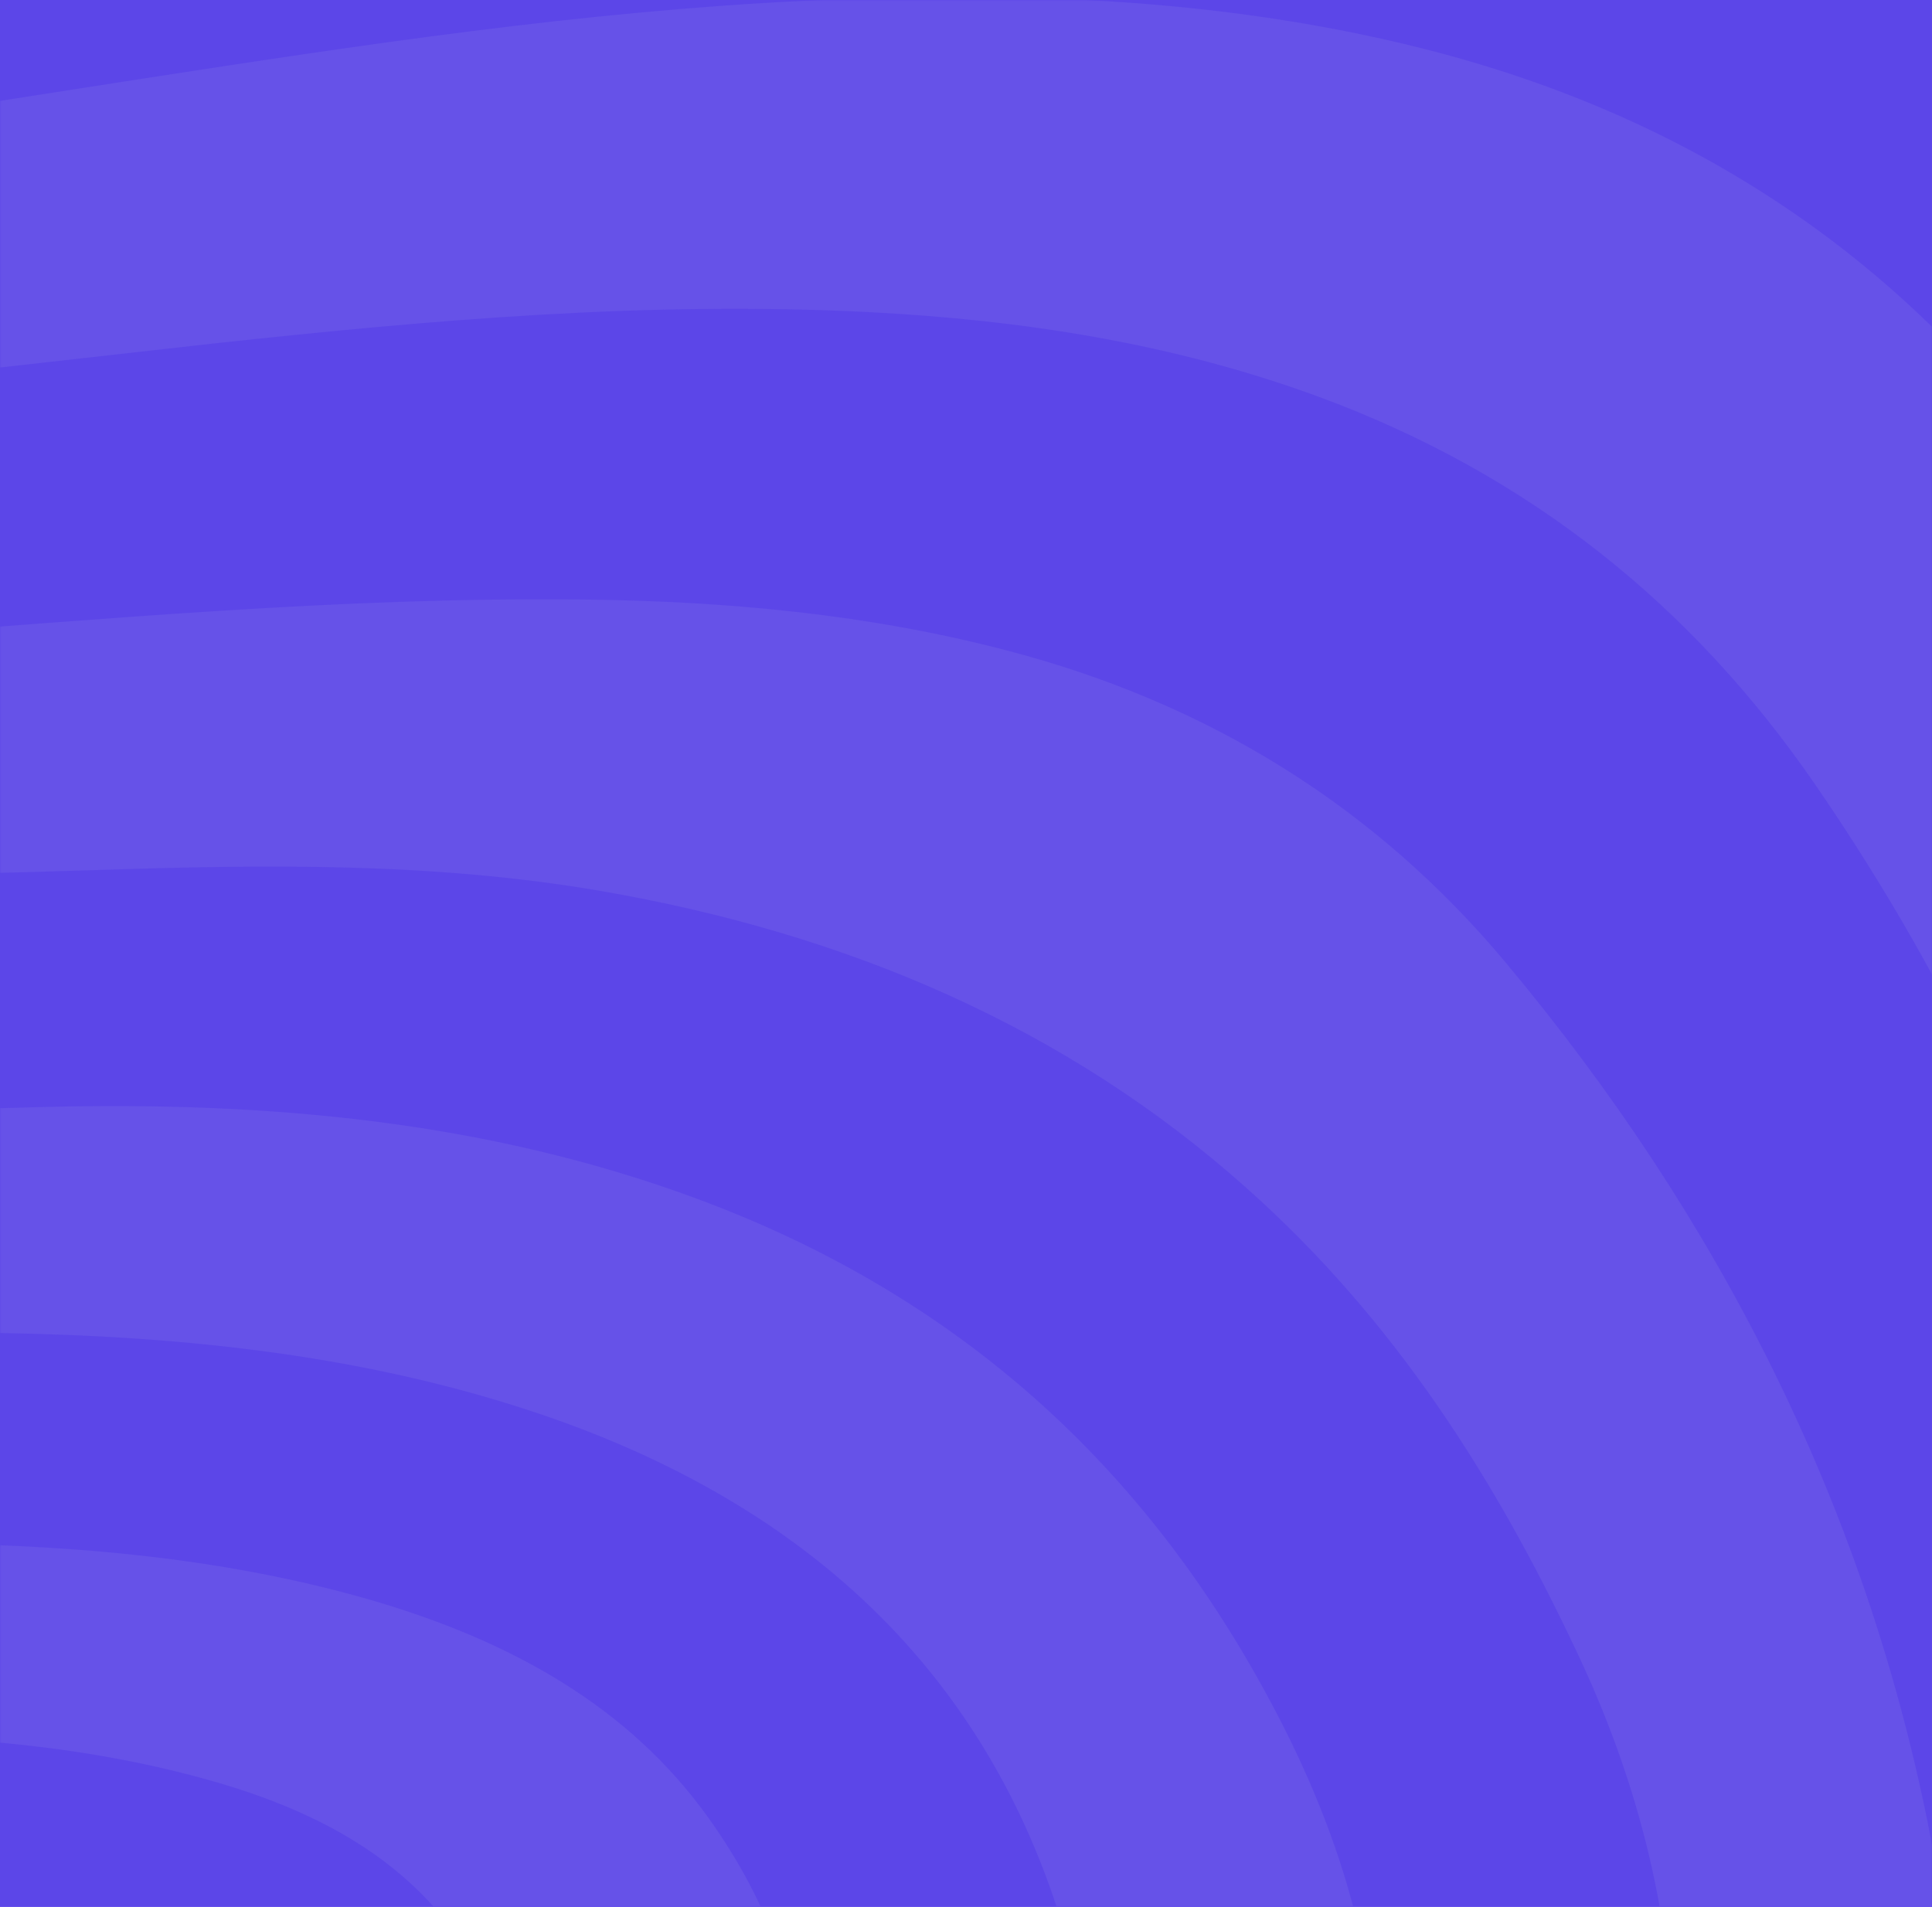
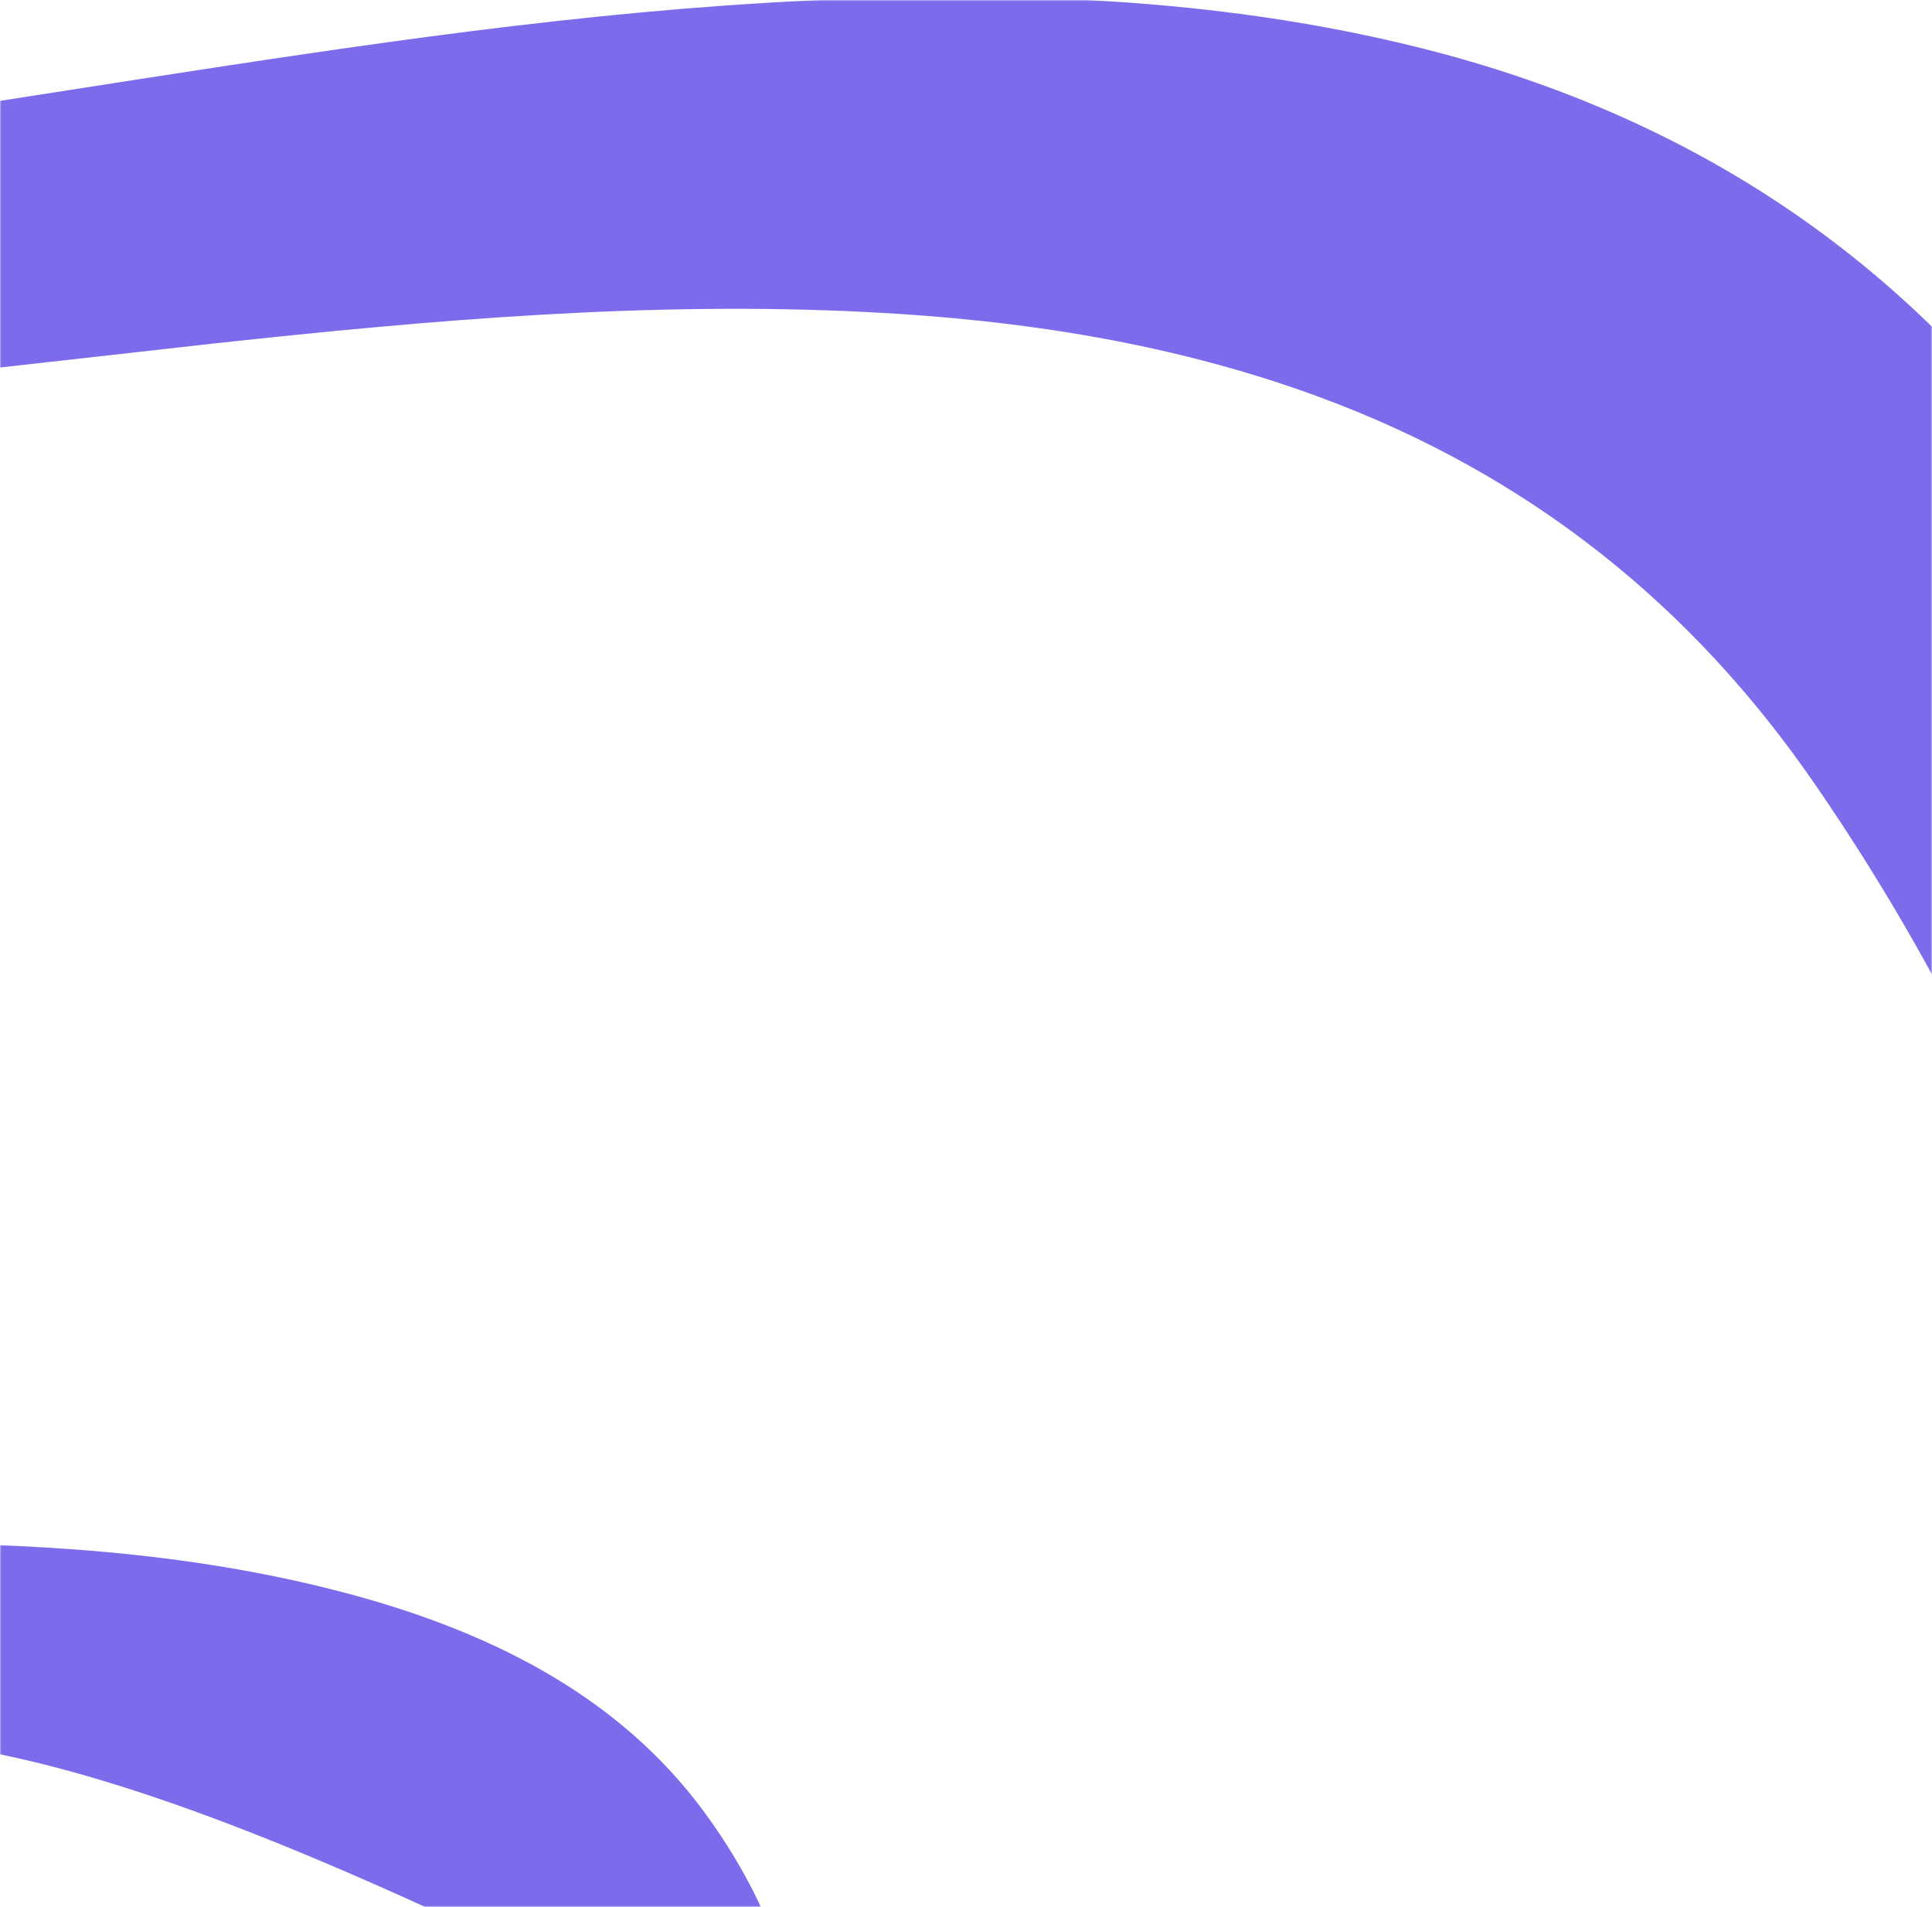
<svg xmlns="http://www.w3.org/2000/svg" width="702" height="693" viewBox="0 0 702 693" fill="none">
-   <rect width="702" height="693" fill="#5C46E8" />
  <mask id="mask0_822_1102" style="mask-type:alpha" maskUnits="userSpaceOnUse" x="0" y="0" width="702" height="693">
    <rect width="702" height="693" fill="#D9D9D9" />
  </mask>
  <g mask="url(#mask0_822_1102)">
    <g opacity="0.86">
      <path d="M-885.685 1855.9C-884.664 1855.5 -883.47 1855.29 -882.619 1854.68C-796.281 1796.75 -708.071 1741.47 -611.174 1698.22C-528.072 1661.09 -441.052 1634.98 -348.584 1625.8C-298.688 1620.91 -248.282 1619.07 -198.216 1616.22C-131.121 1612.34 -63.686 1610.71 3.238 1604.79C109.501 1595.61 208.1 1563.79 300.739 1517.08C391.675 1471.18 473.755 1414.88 545.108 1346.75C598.239 1296.16 637.576 1237.2 670.613 1174.78C722.722 1076.46 756.78 973.037 776.705 865.739C787.774 806.378 794.926 746.609 792.372 686.432C786.582 542.211 744.009 407.578 659.034 284.368C615.269 220.927 556.517 172.582 478.694 144.023C426.414 124.848 371.581 116.281 315.554 113.425C235.688 109.345 156.502 116.281 77.487 124.848C-5.105 134.028 -87.526 143.819 -170.288 151.775C-248.282 159.322 -326.447 158.303 -404.611 151.571C-465.745 146.267 -527.05 141.575 -588.355 139.535C-680.312 136.476 -767.502 156.875 -852.307 187.473C-929.79 215.42 -1003.19 251.118 -1077.09 285.796C-1182.33 335.162 -1288.25 383.507 -1393.32 433.485C-1472 470.815 -1548.8 511.205 -1621.35 557.714C-1761.16 647.266 -1853.28 767.212 -1902.5 914.288C-1937.92 1020.36 -1948.31 1129.09 -1943.54 1239.24C-1941.15 1295.34 -1935.7 1351.03 -1924.81 1406.31C-1895.86 1553.39 -1821.1 1677.62 -1696.1 1776.96C-1663.75 1802.66 -1630.03 1826.94 -1596.82 1852.03C-1594.78 1853.66 -1592.74 1855.09 -1589.33 1857.54C-1592.91 1857.94 -1594.95 1858.15 -1596.99 1858.15C-1629.18 1858.15 -1661.19 1858.35 -1693.38 1858.15C-1697.13 1858.15 -1701.55 1857.33 -1704.28 1855.5C-1758.6 1816.13 -1811.39 1775.12 -1854.65 1725.56C-1917.99 1652.73 -1958.69 1570.52 -1981.51 1480.77C-1995.99 1424.06 -2003.48 1366.33 -2004.67 1308.4C-2005.86 1255.16 -2006.72 1201.71 -2004.67 1148.67C-2000.07 1033.83 -1979.81 921.428 -1931.96 814.129C-1873.89 683.984 -1780.23 578.317 -1652.85 497.742C-1583.71 453.884 -1511 414.31 -1438.45 374.94C-1289.28 293.548 -1139.25 213.176 -989.392 132.804C-930.301 101.186 -868.995 73.851 -802.582 56.308C-744.512 41.008 -685.081 36.113 -625.139 41.62C-566.388 47.128 -507.637 54.676 -449.056 62.224C-383.153 70.587 -317.251 72.423 -251.007 67.935C-149.513 61.203 -49.551 44.272 50.581 28.769C131.129 16.326 211.847 4.086 293.757 0.211C371.751 -3.461 449.064 -0.605 524.503 19.59C630.254 48.148 707.566 107.917 761.889 192.777C803.61 258.054 830.177 328.226 846.865 401.662C867.811 493.662 871.898 586.681 867.641 680.108C863.384 773.331 846.185 864.923 826.261 956.31C808.72 1036.27 791.18 1116.24 773.129 1196C760.698 1250.87 744.179 1304.72 719.146 1356.33C687.302 1422.22 638.088 1476.08 578.996 1523.61C478.184 1604.59 360.171 1652.12 227.344 1672.11C138.622 1685.57 49.047 1687.82 -40.697 1688.02C-118.86 1688.43 -197.195 1687.82 -275.358 1688.43C-350.627 1689.04 -425.386 1694.35 -498.271 1713.11C-579.16 1733.72 -654.088 1766.35 -724.929 1806.34C-752.005 1821.63 -778.23 1838.36 -805.136 1854.07C-809.223 1856.52 -814.843 1858.15 -819.611 1858.35C-841.067 1858.76 -862.525 1858.56 -884.152 1858.56C-884.833 1857.33 -885.174 1856.52 -885.685 1855.9Z" fill="#6753E8" />
-       <path d="M-1071.98 1856.72C-1070.79 1856.11 -1069.77 1855.5 -1068.58 1855.09C-984.282 1826.53 -907.14 1785.94 -832.211 1741.47C-761.029 1699.24 -690.699 1655.79 -619.346 1613.56C-530.284 1560.93 -435.602 1518.71 -334.108 1487.7C-257.136 1464.04 -181.355 1436.91 -106.427 1408.76C25.72 1359.19 151.565 1298.81 268.726 1224.56C333.096 1183.76 394.912 1140.1 447.022 1086.45C502.537 1029.13 547.835 966.305 577.636 894.908C618.847 796.177 619.357 698.466 573.038 600.551C543.577 537.926 506.963 479.789 452.811 431.648C387.419 373.307 308.064 339.24 217.979 323.737C157.355 313.334 96.39 314.15 35.085 316.19C-33.032 318.433 -101.149 319.045 -169.265 319.453C-243.002 319.861 -316.737 318.841 -390.474 319.045C-534.881 319.453 -676.224 336.588 -814.841 374.122C-958.738 412.88 -1101.44 453.882 -1238.87 508.348C-1358.75 555.877 -1472.85 611.975 -1577.41 683.575C-1699.85 767.415 -1775.63 877.773 -1811.56 1010.77C-1834.72 1096.45 -1839.15 1183.35 -1828.76 1270.86C-1819.73 1347.15 -1803.56 1422.43 -1767.97 1492.8C-1698.66 1629.88 -1595.12 1741.26 -1451.9 1821.63C-1429.77 1834.08 -1405.41 1843.26 -1382.08 1854.07C-1380.04 1855.09 -1377.83 1856.11 -1375.78 1858.56C-1378.68 1858.56 -1381.57 1858.56 -1384.47 1858.56C-1418.02 1858.56 -1451.56 1858.15 -1485.11 1858.76C-1495.5 1858.96 -1503.84 1856.11 -1512.19 1851.01C-1598.01 1796.75 -1669.54 1729.63 -1729.99 1653.14C-1782.27 1587.05 -1824.67 1516.46 -1850.73 1438.54C-1865.88 1393.05 -1873.72 1346.34 -1880.19 1299.42C-1887 1248.83 -1889.38 1198.24 -1887 1147.45C-1881.04 1017.3 -1846.98 894.5 -1768.48 783.326C-1717.56 711.114 -1650.46 653.384 -1572.47 604.835C-1407.29 502.228 -1229.84 420.224 -1043.88 352.703C-934.386 312.925 -822.846 278.655 -708.239 252.953C-626.329 234.594 -542.715 229.902 -458.762 232.35C-401.033 234.185 -343.303 238.061 -285.574 239.897C-207.24 242.345 -129.247 237.245 -51.253 231.534C36.447 225.21 123.977 216.846 212.189 217.866C263.957 218.478 315.216 223.17 365.282 236.225C440.04 255.604 500.322 293.954 546.812 349.44C625.146 443.071 677.086 547.106 700.416 662.156C712.677 722.741 708.078 783.53 694.115 843.299C659.034 992.415 585.128 1123.78 466.264 1233.33C386.227 1306.97 291.715 1364.08 189.54 1410.8C90.941 1455.88 -13.107 1488.31 -120.05 1512.79C-195.66 1530.13 -271.781 1546.04 -348.072 1560.93C-433.899 1577.66 -513.085 1608.06 -588.524 1647.43C-661.58 1685.37 -729.695 1730.04 -799.515 1772.27C-846.005 1800.42 -893.517 1826.94 -941.029 1853.86C-946.308 1856.92 -953.46 1858.35 -959.761 1858.56C-994.33 1858.96 -1029.07 1858.76 -1063.64 1858.76C-1066.36 1858.76 -1068.92 1858.76 -1071.64 1858.76C-1071.81 1857.54 -1071.81 1857.13 -1071.98 1856.72Z" fill="#6753E8" />
-       <path d="M-189.02 408.191C-120.563 406.151 -52.276 404.111 16.182 402.275C97.07 400.235 176.255 407.375 251.865 435.117C349.272 470.815 416.538 534.052 461.495 618.096C488.571 668.482 503.898 721.111 500.151 777.412C496.575 830.245 477.502 878.591 447.531 923.673C408.363 982.83 356.255 1031.58 296.653 1074.22C198.905 1144.19 94.005 1204.57 -13.62 1261.28C-137.422 1326.35 -265.14 1384.69 -393.881 1441.4C-478.516 1478.73 -556.85 1525.24 -634.844 1572.56C-711.305 1619.07 -787.596 1665.79 -865.079 1710.87C-932.344 1750.04 -1003.7 1782.47 -1078.63 1808.78C-1178.93 1844.07 -1277.36 1839.38 -1374.76 1801.03C-1457.01 1768.6 -1525.3 1719.23 -1585.07 1659.87C-1682.48 1563.38 -1745.32 1451.19 -1771.2 1322.88C-1798.11 1189.27 -1787.55 1058.92 -1725.05 933.872C-1682.65 849.216 -1616.92 781.696 -1534.84 726.211C-1444.24 664.81 -1345.13 617.484 -1240.57 578.522C-1119.84 533.44 -995.012 499.374 -868.315 470.815C-805.818 456.74 -743.15 442.869 -679.802 432.873C-623.776 424.102 -566.899 418.186 -510.192 415.33C-403.419 410.231 -296.304 408.395 -189.531 405.335C-189.19 406.355 -189.02 407.375 -189.02 408.191ZM-248.112 486.319C-306.352 488.359 -387.241 491.01 -468.129 494.478C-593.464 499.986 -718.118 511.206 -841.92 530.585C-950.226 547.312 -1056.49 570.566 -1159.86 604.225C-1297.79 649.103 -1424.66 710.911 -1535.69 798.015C-1598.7 847.585 -1650.47 904.294 -1684.52 973.446C-1736.46 1078.7 -1747.7 1188.25 -1727.44 1300.85C-1706.49 1417.12 -1653.02 1520.14 -1567.53 1609.69C-1509.29 1670.68 -1441.52 1721.07 -1358.76 1753.3C-1273.27 1786.75 -1185.4 1794.3 -1096 1767.37C-1048.48 1753.09 -1004.04 1732.7 -960.102 1711.28C-864.738 1665.18 -775.335 1610.91 -687.975 1554C-548.166 1463.02 -404.95 1376.53 -257.137 1295.95C-157.516 1241.69 -59.258 1184.98 38.489 1128.07C110.182 1086.25 180.172 1042.39 245.053 992.417C290.01 957.943 330.029 919.389 359.148 872.675C390.482 822.494 404.447 769.048 389.631 712.339C363.577 612.18 295.461 544.864 186.814 510.797C121.933 490.398 54.497 484.687 -13.62 484.279C-83.95 484.075 -154.622 485.503 -248.112 486.319Z" fill="#6753E8" />
      <path d="M681.852 -76.898C686.279 -76.898 688.834 -76.898 691.559 -76.898C777.556 -76.898 863.725 -76.898 949.722 -77.102C957.045 -77.102 961.131 -75.266 964.707 -69.146C995.7 -16.721 1013.92 39.58 1024.65 97.718C1041.85 189.717 1041.85 282.532 1035.21 375.348C1027.54 481.218 1010.34 586.069 991.783 690.716C979.862 758.032 967.602 825.553 958.406 893.277C946.826 978.545 942.91 1064.42 946.827 1150.3C950.233 1223.33 956.874 1296.16 961.812 1368.98C966.921 1441.81 966.41 1514.63 944.783 1585.82C908.681 1704.54 824.216 1786.14 702.628 1839.79C672.997 1852.84 642.855 1858.96 609.478 1858.76C401.551 1857.74 193.796 1858.56 -14.13 1857.94C-44.442 1857.74 -74.584 1853.25 -104.726 1849.58C-195.491 1838.77 -286.257 1827.35 -378.044 1826.94C-445.82 1826.73 -512.064 1836.53 -576.434 1855.5C-581.373 1856.92 -586.653 1858.15 -591.932 1858.15C-632.121 1858.35 -672.479 1858.35 -712.668 1858.35C-714.2 1858.35 -715.733 1858.15 -718.969 1857.74C-716.244 1855.9 -715.052 1854.88 -713.519 1854.07C-639.102 1814.49 -560.597 1784.1 -475.451 1768.6C-409.719 1756.77 -343.306 1754.73 -276.892 1758.4C-181.869 1763.7 -87.015 1771.25 8.008 1778.18C90.429 1784.1 172.85 1789.61 255.783 1787.36C350.124 1784.71 442.762 1772.88 530.292 1739.43C637.746 1698.42 724.936 1635.19 786.922 1546.04C819.788 1498.72 837.499 1446.29 848.568 1391.83C858.615 1342.05 861.851 1291.67 865.597 1241.28C869.684 1185.8 874.111 1130.52 880.242 1075.24C887.734 1008.53 896.931 942.031 905.957 875.53C913.109 822.697 921.283 769.864 928.095 717.03C941.037 616.667 946.997 516.101 941.207 415.126C937.12 343.321 927.073 272.333 905.616 202.772C885.692 138.107 856.743 77.319 810.934 23.669C777.387 -15.497 736.856 -47.727 688.663 -71.798C687.131 -72.614 685.768 -73.226 684.406 -74.042C684.065 -74.654 683.725 -75.062 681.852 -76.898Z" fill="#6753E8" />
      <path d="M-2066.66 1036.48C-2066.66 1033.62 -2066.66 1030.56 -2066.66 1027.71C-2066.66 923.876 -2066.83 820.045 -2066.49 716.215C-2066.49 708.055 -2064.45 699.283 -2060.87 691.736C-2026.3 619.319 -1974.02 558.122 -1911.7 503.249C-1847.49 446.744 -1776.14 397.991 -1701.72 353.113C-1545.06 258.666 -1399.46 151.367 -1255.56 42.232C-1204.98 3.882 -1153.38 -33.04 -1102.3 -70.778C-1096.68 -74.858 -1090.89 -77.102 -1083.4 -77.102C-710.626 -76.898 -338.029 -76.898 34.74 -76.898C35.932 -76.898 36.954 -76.898 38.146 -76.898C38.316 -76.49 38.317 -76.082 38.487 -75.674C28.44 -73.838 18.564 -71.594 8.516 -69.962C-65.561 -57.926 -139.468 -44.667 -214.055 -34.876C-269.741 -27.532 -326.108 -23.656 -382.475 -21.004C-432.03 -18.761 -480.903 -27.328 -529.436 -35.896C-576.948 -44.463 -624.628 -53.031 -672.31 -60.986C-776.018 -78.121 -872.233 -59.355 -962.658 -11.825C-1016.47 16.53 -1066.71 49.372 -1117.28 81.806C-1294.56 195.633 -1474.21 306.195 -1656.09 413.902C-1722.84 453.476 -1785.68 497.334 -1843.75 546.903C-1946.26 634.415 -2010.64 740.285 -2038.22 864.515C-2049.63 916.124 -2058.32 967.938 -2063.43 1020.16C-2063.94 1025.67 -2064.96 1030.97 -2065.64 1036.48C-2066.15 1036.48 -2066.32 1036.48 -2066.66 1036.48Z" fill="#6753E8" />
-       <path d="M-262.083 562.609C-187.154 561.997 -112.396 560.773 -37.467 560.773C20.773 560.977 78.672 565.261 134.528 581.377C185.104 596.064 228.528 619.931 257.648 660.933C302.095 723.353 300.732 786.794 259.351 850.031C231.253 892.869 193.278 928.567 149.172 957.942C77.65 1005.88 4.595 1051.98 -68.461 1097.88C-178.639 1167.23 -290.521 1234.14 -399.337 1305.13C-487.208 1362.45 -571.162 1424.26 -657.33 1483.42C-749.117 1546.45 -843.119 1606.63 -944.102 1657.63C-992.976 1682.31 -1042.36 1706.38 -1095.83 1722.09C-1229 1761.05 -1349.23 1738.2 -1456.17 1658.24C-1531.27 1602.14 -1582.7 1530.74 -1619.82 1450.78C-1660.35 1363.47 -1680.27 1272.49 -1677.21 1178.05C-1674.48 1096.65 -1654.22 1019.14 -1606.88 948.558C-1576.74 903.476 -1535.87 866.962 -1492.27 832.896C-1398.78 759.663 -1291.16 708.258 -1175.19 670.112C-1083.06 639.718 -988.037 618.911 -891.311 603.815C-777.556 586.068 -662.779 575.461 -547.491 570.769C-452.298 566.893 -357.105 564.445 -261.911 561.386C-262.082 561.997 -262.083 562.405 -262.083 562.609ZM-330.369 636.658C-330.369 636.046 -330.369 635.434 -330.369 634.822C-425.903 638.086 -521.267 640.534 -616.8 644.613C-730.385 649.305 -843.289 660.117 -955.171 679.292C-1050.02 695.407 -1142.66 718.049 -1231.72 751.504C-1333.39 789.854 -1425.52 841.055 -1503.68 911.432C-1558.17 960.389 -1600.41 1015.87 -1622.54 1082.78C-1650.81 1168.25 -1648.94 1254.13 -1623.74 1339.61C-1593.25 1443.23 -1536.55 1533.4 -1444.25 1602.96C-1327.6 1690.88 -1196.82 1713.93 -1053.43 1663.34C-982.758 1638.45 -918.218 1602.96 -855.039 1565.42C-746.904 1500.96 -647.794 1426.3 -549.876 1350.01C-484.143 1298.81 -420.624 1244.95 -349.953 1199.26C-266.169 1145.2 -181.194 1092.57 -96.559 1039.54C-33.38 999.963 30.478 961.205 89.229 916.532C121.925 891.645 151.726 864.31 171.821 829.632C199.238 782.714 195.322 737.633 159.731 695.407C137.933 669.704 107.281 655.425 73.564 646.245C22.987 632.374 -29.122 629.926 -81.402 630.946C-164.505 632.578 -247.437 634.822 -330.369 636.658Z" fill="#6753E8" />
+       <path d="M-262.083 562.609C-187.154 561.997 -112.396 560.773 -37.467 560.773C20.773 560.977 78.672 565.261 134.528 581.377C185.104 596.064 228.528 619.931 257.648 660.933C302.095 723.353 300.732 786.794 259.351 850.031C231.253 892.869 193.278 928.567 149.172 957.942C77.65 1005.88 4.595 1051.98 -68.461 1097.88C-178.639 1167.23 -290.521 1234.14 -399.337 1305.13C-487.208 1362.45 -571.162 1424.26 -657.33 1483.42C-749.117 1546.45 -843.119 1606.63 -944.102 1657.63C-992.976 1682.31 -1042.36 1706.38 -1095.83 1722.09C-1229 1761.05 -1349.23 1738.2 -1456.17 1658.24C-1531.27 1602.14 -1582.7 1530.74 -1619.82 1450.78C-1660.35 1363.47 -1680.27 1272.49 -1677.21 1178.05C-1674.48 1096.65 -1654.22 1019.14 -1606.88 948.558C-1576.74 903.476 -1535.87 866.962 -1492.27 832.896C-1398.78 759.663 -1291.16 708.258 -1175.19 670.112C-1083.06 639.718 -988.037 618.911 -891.311 603.815C-777.556 586.068 -662.779 575.461 -547.491 570.769C-452.298 566.893 -357.105 564.445 -261.911 561.386C-262.082 561.997 -262.083 562.405 -262.083 562.609ZM-330.369 636.658C-330.369 636.046 -330.369 635.434 -330.369 634.822C-425.903 638.086 -521.267 640.534 -616.8 644.613C-730.385 649.305 -843.289 660.117 -955.171 679.292C-1050.02 695.407 -1142.66 718.049 -1231.72 751.504C-1333.39 789.854 -1425.52 841.055 -1503.68 911.432C-1558.17 960.389 -1600.41 1015.87 -1622.54 1082.78C-1650.81 1168.25 -1648.94 1254.13 -1623.74 1339.61C-1593.25 1443.23 -1536.55 1533.4 -1444.25 1602.96C-1327.6 1690.88 -1196.82 1713.93 -1053.43 1663.34C-982.758 1638.45 -918.218 1602.96 -855.039 1565.42C-746.904 1500.96 -647.794 1426.3 -549.876 1350.01C-484.143 1298.81 -420.624 1244.95 -349.953 1199.26C-266.169 1145.2 -181.194 1092.57 -96.559 1039.54C-33.38 999.963 30.478 961.205 89.229 916.532C121.925 891.645 151.726 864.31 171.821 829.632C199.238 782.714 195.322 737.633 159.731 695.407C22.987 632.374 -29.122 629.926 -81.402 630.946C-164.505 632.578 -247.437 634.822 -330.369 636.658Z" fill="#6753E8" />
      <path d="M-137.933 690.512C-81.737 690.104 -37.462 690.716 5.792 701.936C18.053 704.995 30.315 709.279 41.383 714.583C91.279 738.45 107.456 784.755 82.764 830.245C69.652 854.316 50.238 873.695 28.781 891.85C-6.98 922.04 -47.679 946.315 -87.697 971.406C-165.861 1020.57 -244.706 1068.91 -322.7 1118.07C-407.846 1171.72 -485.159 1233.94 -561.45 1297.18C-645.063 1366.53 -729.358 1435.28 -820.634 1496.68C-884.494 1539.52 -950.907 1578.48 -1022.94 1609.28C-1085.1 1636 -1150.66 1648.45 -1219.63 1642.53C-1293.19 1636.41 -1358.42 1611.32 -1415.8 1570.32C-1514.23 1499.94 -1572.98 1407.94 -1595.46 1297.38C-1612.32 1214.36 -1602.27 1133.99 -1560.21 1057.69C-1528.37 999.965 -1481.88 952.639 -1428.07 910.821C-1355.52 854.316 -1271.74 814.946 -1181.82 785.775C-1097.02 758.237 -1009.49 740.694 -920.425 728.658C-765.629 707.647 -609.642 703.567 -453.484 701.12C-385.878 700.1 -318.273 699.08 -250.667 696.836C-209.286 695.816 -167.905 692.348 -137.933 690.512ZM-443.266 757.013C-558.554 760.073 -674.012 762.112 -788.959 770.68C-876.319 777.208 -963.169 787.203 -1048.83 804.746C-1126.82 820.658 -1202.77 842.28 -1274.46 874.511C-1361.82 913.881 -1436.41 966.51 -1492.09 1039.33C-1550.33 1115.42 -1574.18 1199.26 -1557.66 1290.65C-1541.31 1381.83 -1492.44 1457.31 -1414.1 1517.28C-1294.56 1608.87 -1138.91 1623.76 -1000.12 1557.67C-948.182 1532.99 -899.308 1504.23 -852.308 1472.61C-771.419 1417.94 -697.343 1356.33 -623.437 1294.53C-544.932 1228.84 -465.746 1164.18 -378.386 1108.08C-303.287 1059.94 -227.167 1012.82 -152.239 964.266C-116.307 941.011 -81.567 916.125 -47.168 891.034C-30.82 878.999 -17.368 863.903 -8.683 846.156C1.705 824.941 -2.892 806.378 -24.349 793.527C-37.12 785.775 -51.596 779.656 -66.241 775.372C-118.01 760.481 -171.993 756.809 -225.805 755.993C-298.69 755.381 -371.063 756.605 -443.266 757.013Z" fill="#6753E8" />
    </g>
  </g>
</svg>